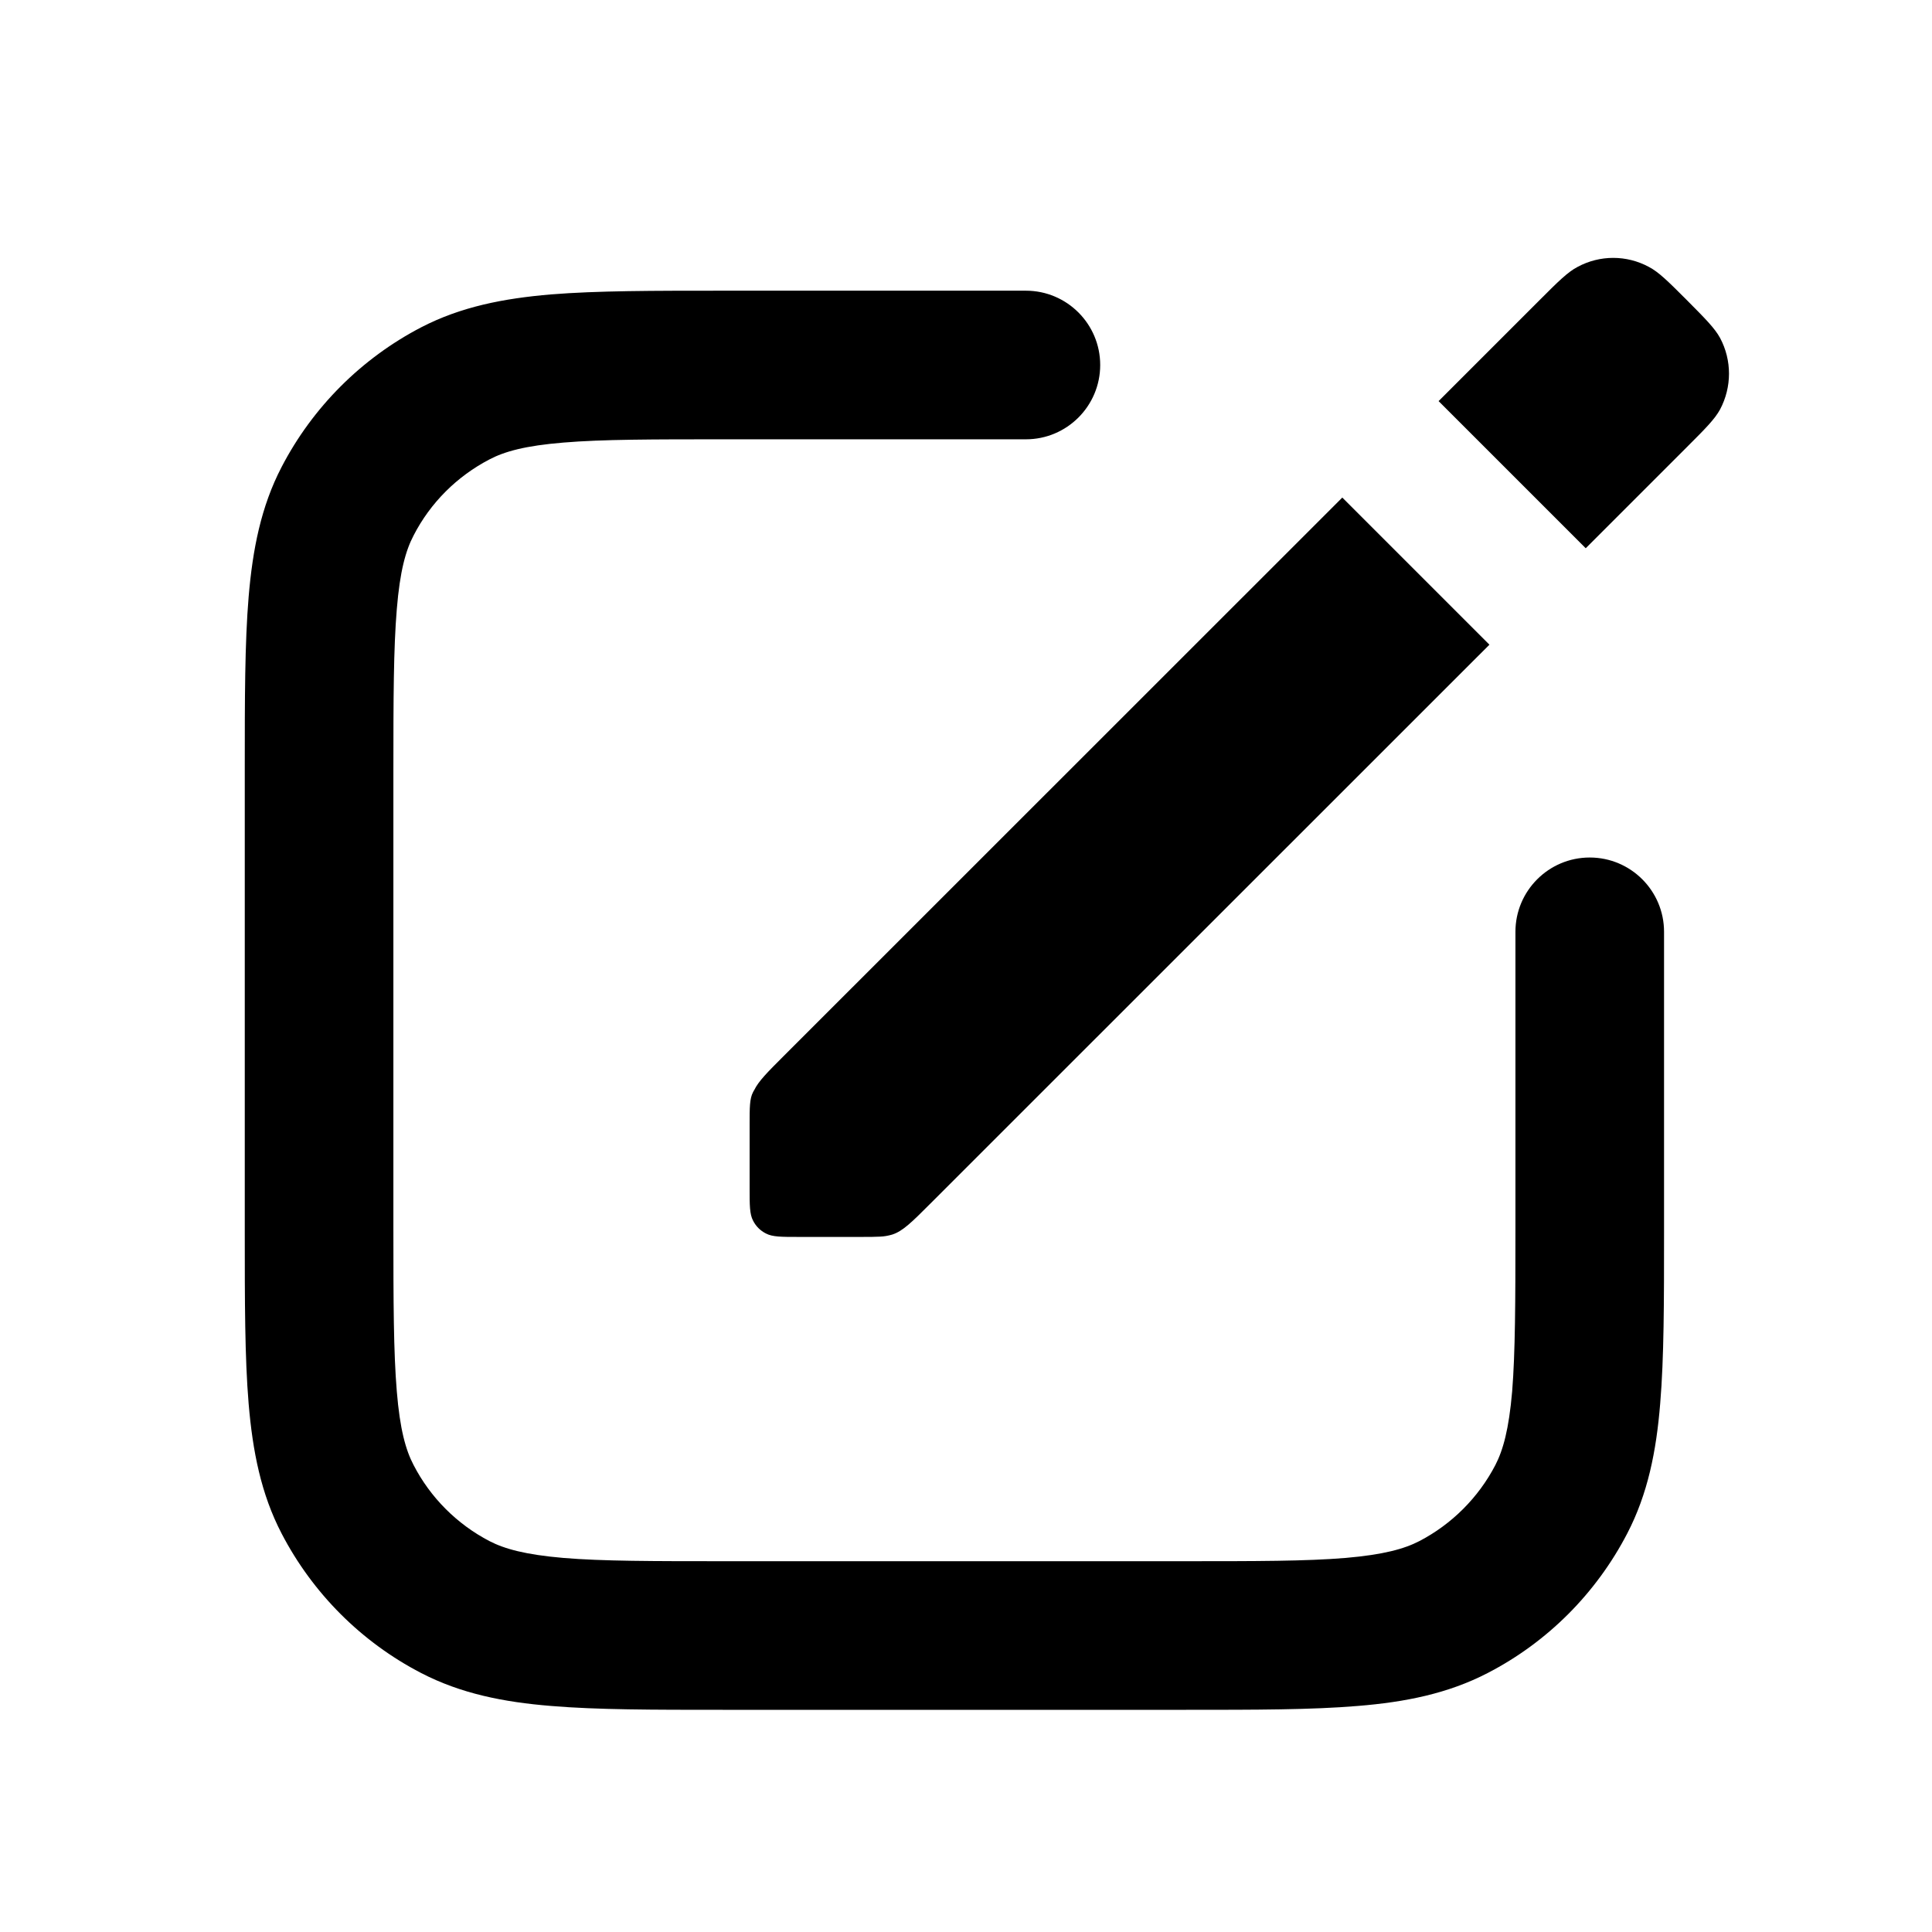
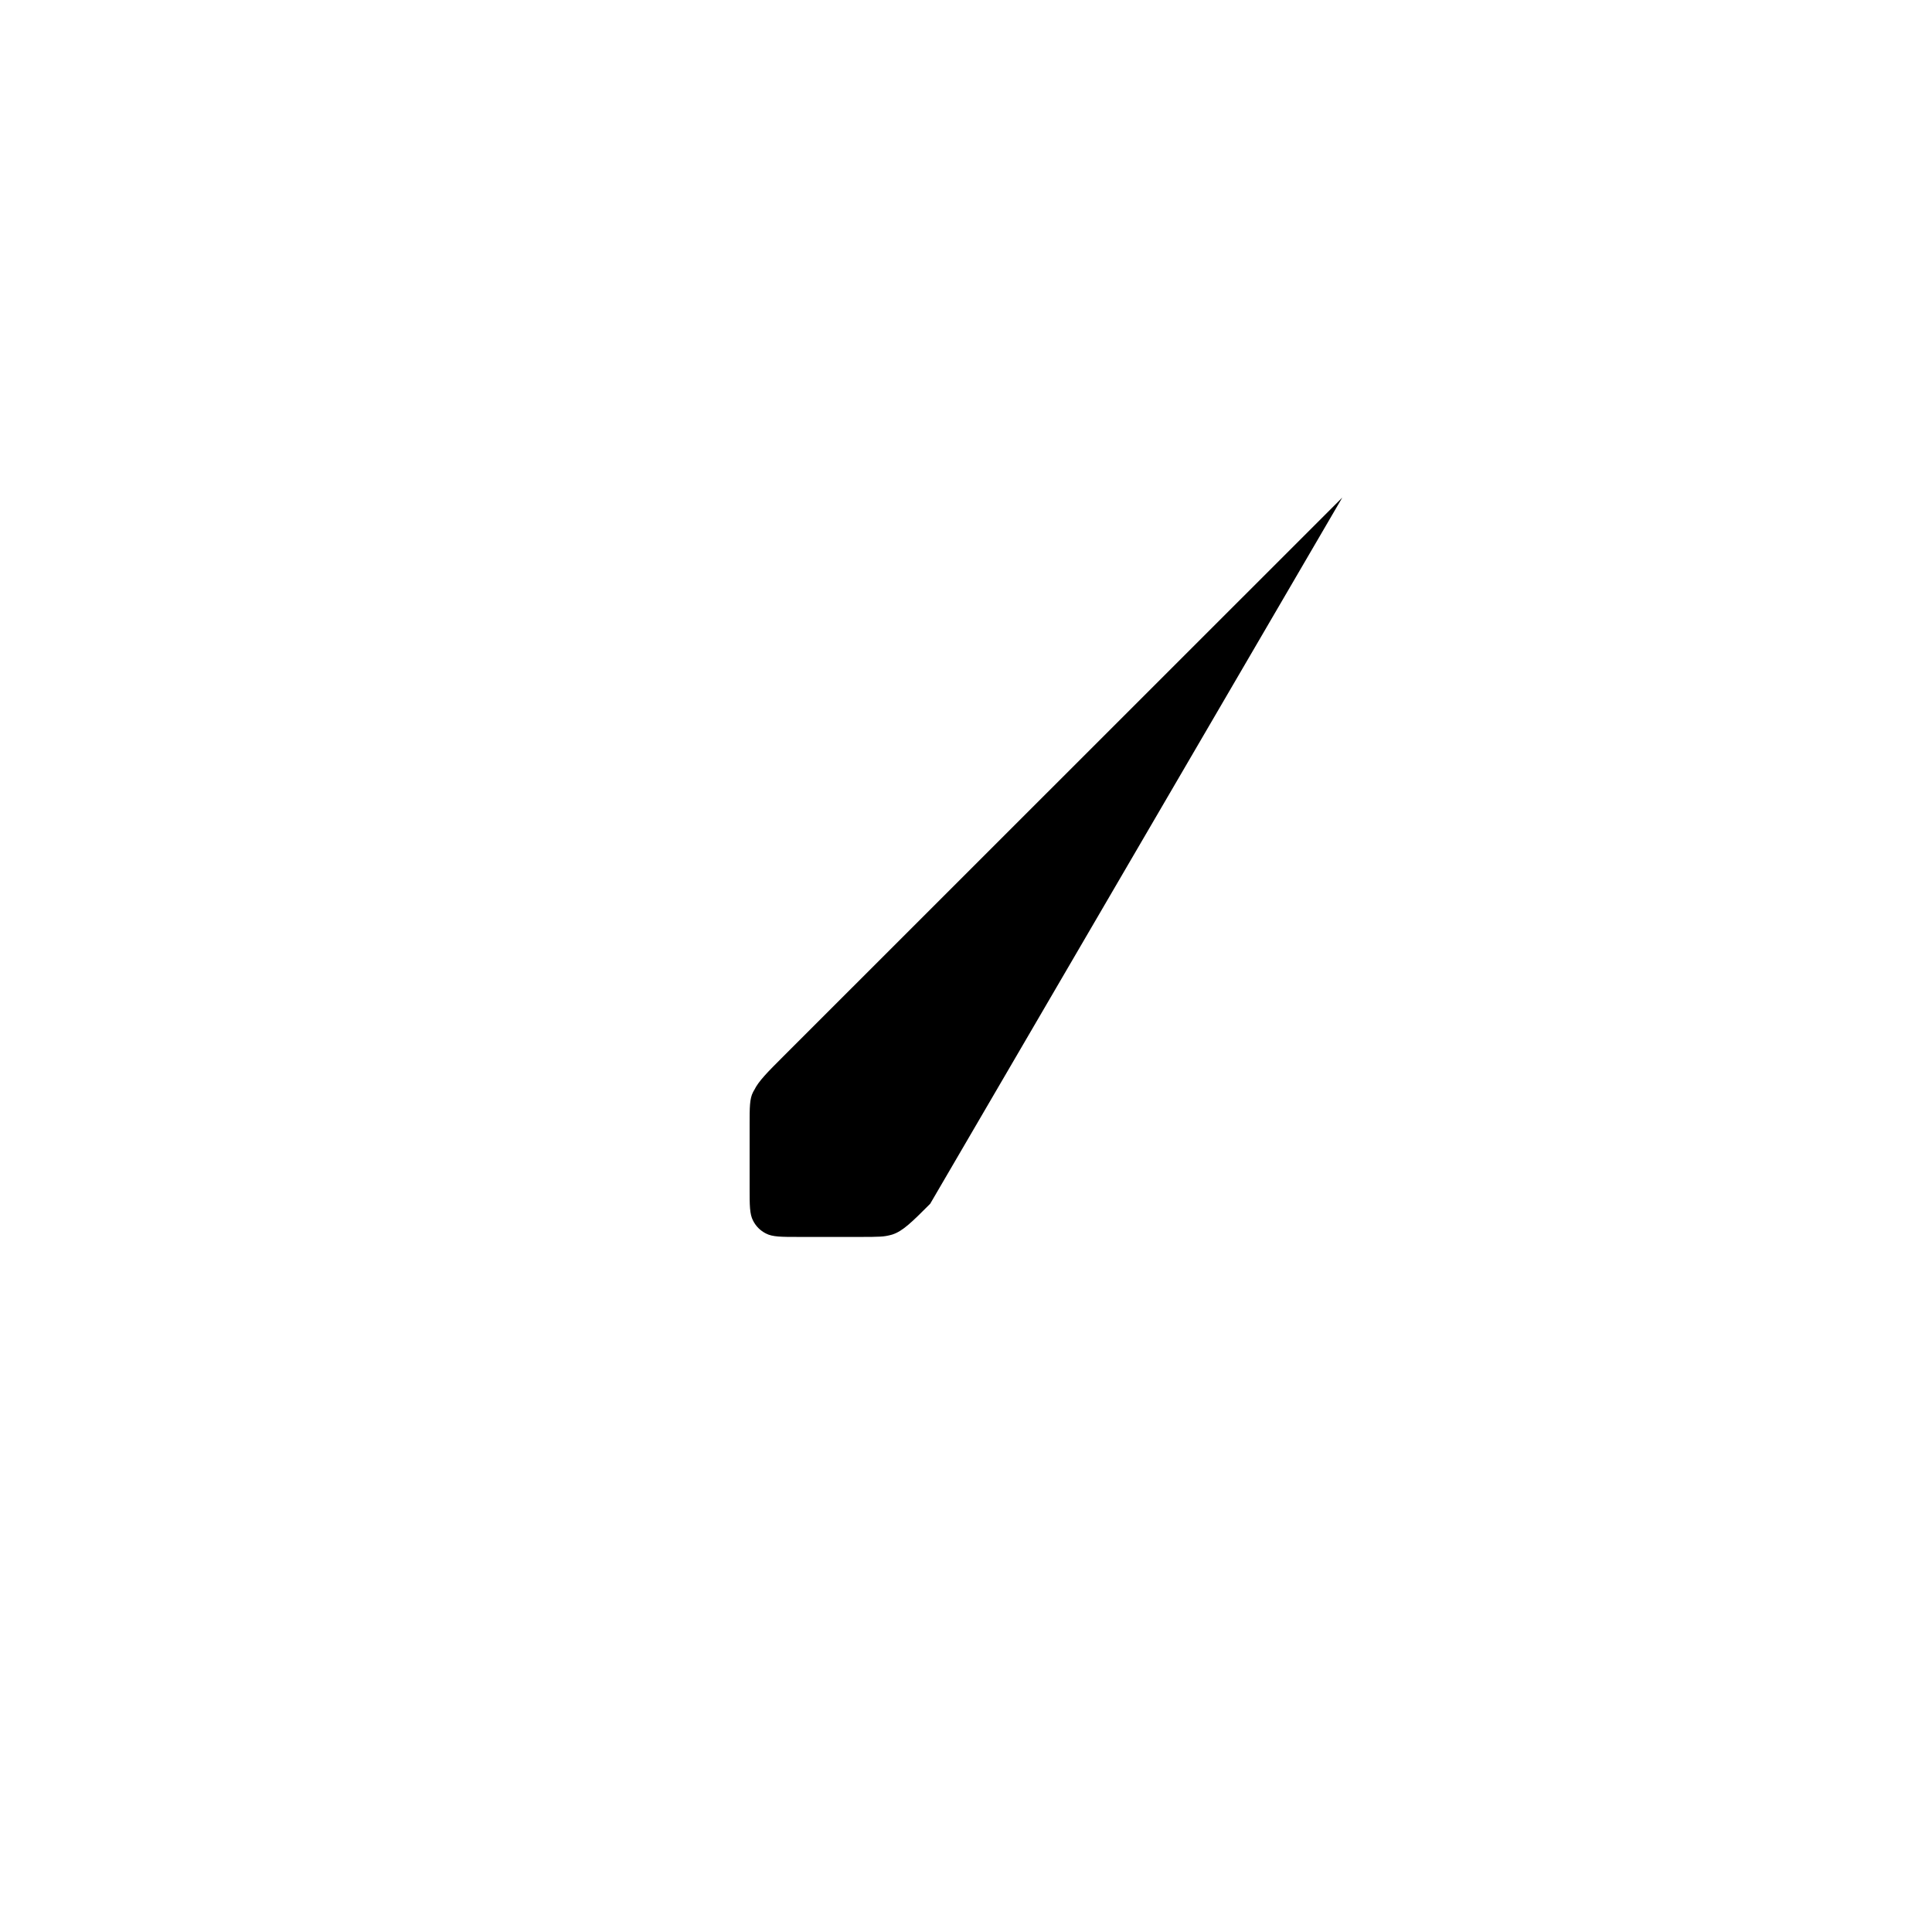
<svg xmlns="http://www.w3.org/2000/svg" viewBox="0 0 13 13">
-   <path d="M9.68 2.699L10.67 3.689L11.35 3.009C11.475 2.884 11.538 2.821 11.574 2.755C11.654 2.604 11.654 2.424 11.574 2.274C11.538 2.208 11.475 2.145 11.35 2.019C11.225 1.894 11.162 1.831 11.095 1.796C10.945 1.715 10.765 1.715 10.615 1.796C10.548 1.831 10.485 1.894 10.36 2.019L9.68 2.699Z" />
-   <path d="M5.922 8.321C5.889 8.323 5.848 8.323 5.796 8.323H5.372C5.256 8.323 5.198 8.323 5.154 8.3C5.116 8.281 5.086 8.251 5.067 8.213C5.044 8.169 5.044 8.111 5.044 7.995V7.567C5.044 7.451 5.044 7.393 5.067 7.349C5.069 7.344 5.072 7.34 5.075 7.335C5.104 7.275 5.164 7.215 5.269 7.11L9.032 3.348L10.022 4.338L6.259 8.1C6.136 8.223 6.075 8.284 6.004 8.307C5.977 8.315 5.949 8.32 5.922 8.321Z" />
-   <path d="M4.863 1.956C4.397 1.956 4.017 1.956 3.708 1.981C3.388 2.008 3.101 2.064 2.833 2.203C2.432 2.412 2.104 2.74 1.895 3.142C1.756 3.409 1.7 3.697 1.673 4.016C1.647 4.325 1.647 4.705 1.647 5.171V8.289C1.647 8.755 1.647 9.136 1.673 9.445C1.7 9.764 1.756 10.052 1.895 10.319C2.104 10.721 2.432 11.049 2.833 11.257C3.101 11.396 3.388 11.453 3.708 11.479C4.017 11.505 4.397 11.505 4.863 11.505H7.981C8.447 11.505 8.827 11.505 9.136 11.479C9.456 11.453 9.743 11.396 10.011 11.257C10.413 11.049 10.74 10.721 10.949 10.319C11.088 10.052 11.145 9.764 11.171 9.445C11.197 9.136 11.197 8.755 11.197 8.289V6.27C11.197 5.994 10.973 5.77 10.697 5.77C10.421 5.77 10.197 5.994 10.197 6.27V8.268C10.197 8.761 10.196 9.099 10.175 9.362C10.153 9.618 10.114 9.757 10.062 9.858C9.948 10.077 9.769 10.256 9.55 10.37C9.449 10.422 9.31 10.461 9.054 10.483C8.791 10.505 8.452 10.505 7.96 10.505H4.884C4.392 10.505 4.053 10.505 3.791 10.483C3.534 10.461 3.395 10.422 3.294 10.37C3.075 10.256 2.896 10.077 2.783 9.858C2.73 9.757 2.691 9.618 2.67 9.362C2.648 9.099 2.647 8.76 2.647 8.268V5.193C2.647 4.7 2.648 4.361 2.67 4.099C2.691 3.842 2.73 3.704 2.783 3.603C2.896 3.383 3.075 3.205 3.294 3.091C3.395 3.038 3.534 2.999 3.791 2.978C4.053 2.956 4.392 2.956 4.884 2.956H6.903C7.179 2.956 7.403 2.732 7.403 2.456C7.403 2.18 7.179 1.956 6.903 1.956L4.863 1.956Z" />
+   <path d="M5.922 8.321C5.889 8.323 5.848 8.323 5.796 8.323H5.372C5.256 8.323 5.198 8.323 5.154 8.3C5.116 8.281 5.086 8.251 5.067 8.213C5.044 8.169 5.044 8.111 5.044 7.995V7.567C5.044 7.451 5.044 7.393 5.067 7.349C5.069 7.344 5.072 7.34 5.075 7.335C5.104 7.275 5.164 7.215 5.269 7.11L9.032 3.348L6.259 8.1C6.136 8.223 6.075 8.284 6.004 8.307C5.977 8.315 5.949 8.32 5.922 8.321Z" />
</svg>